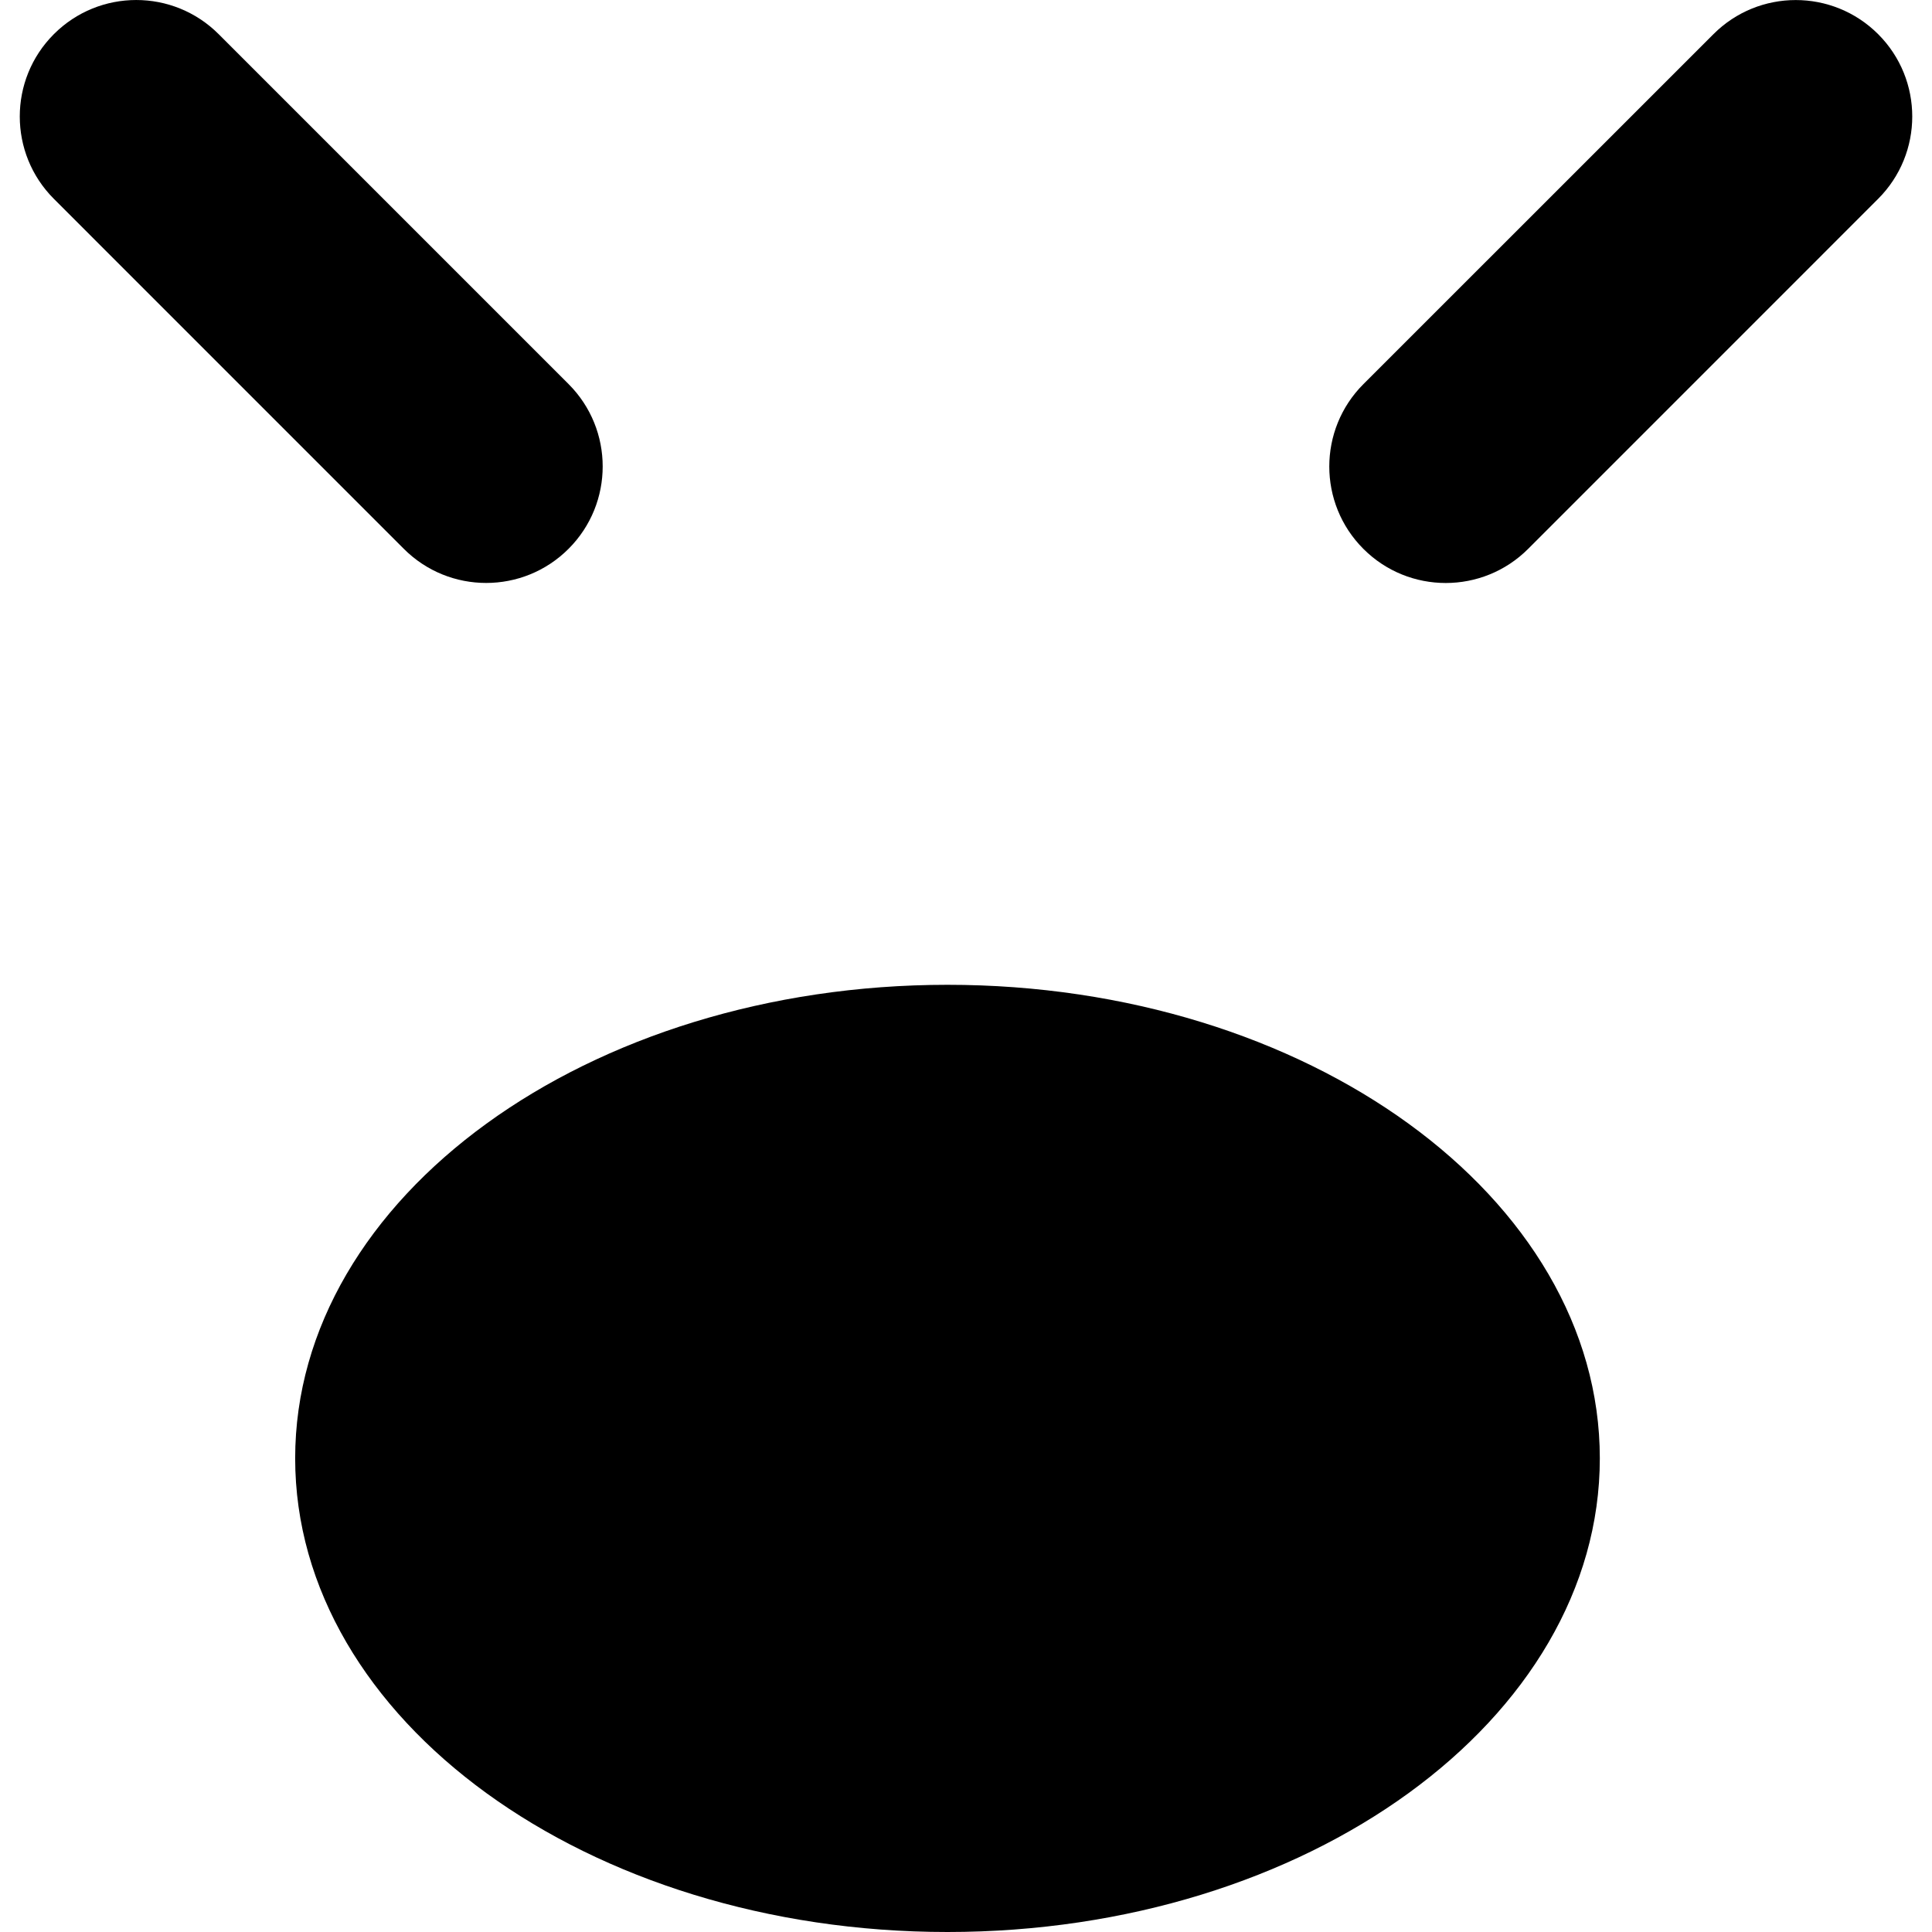
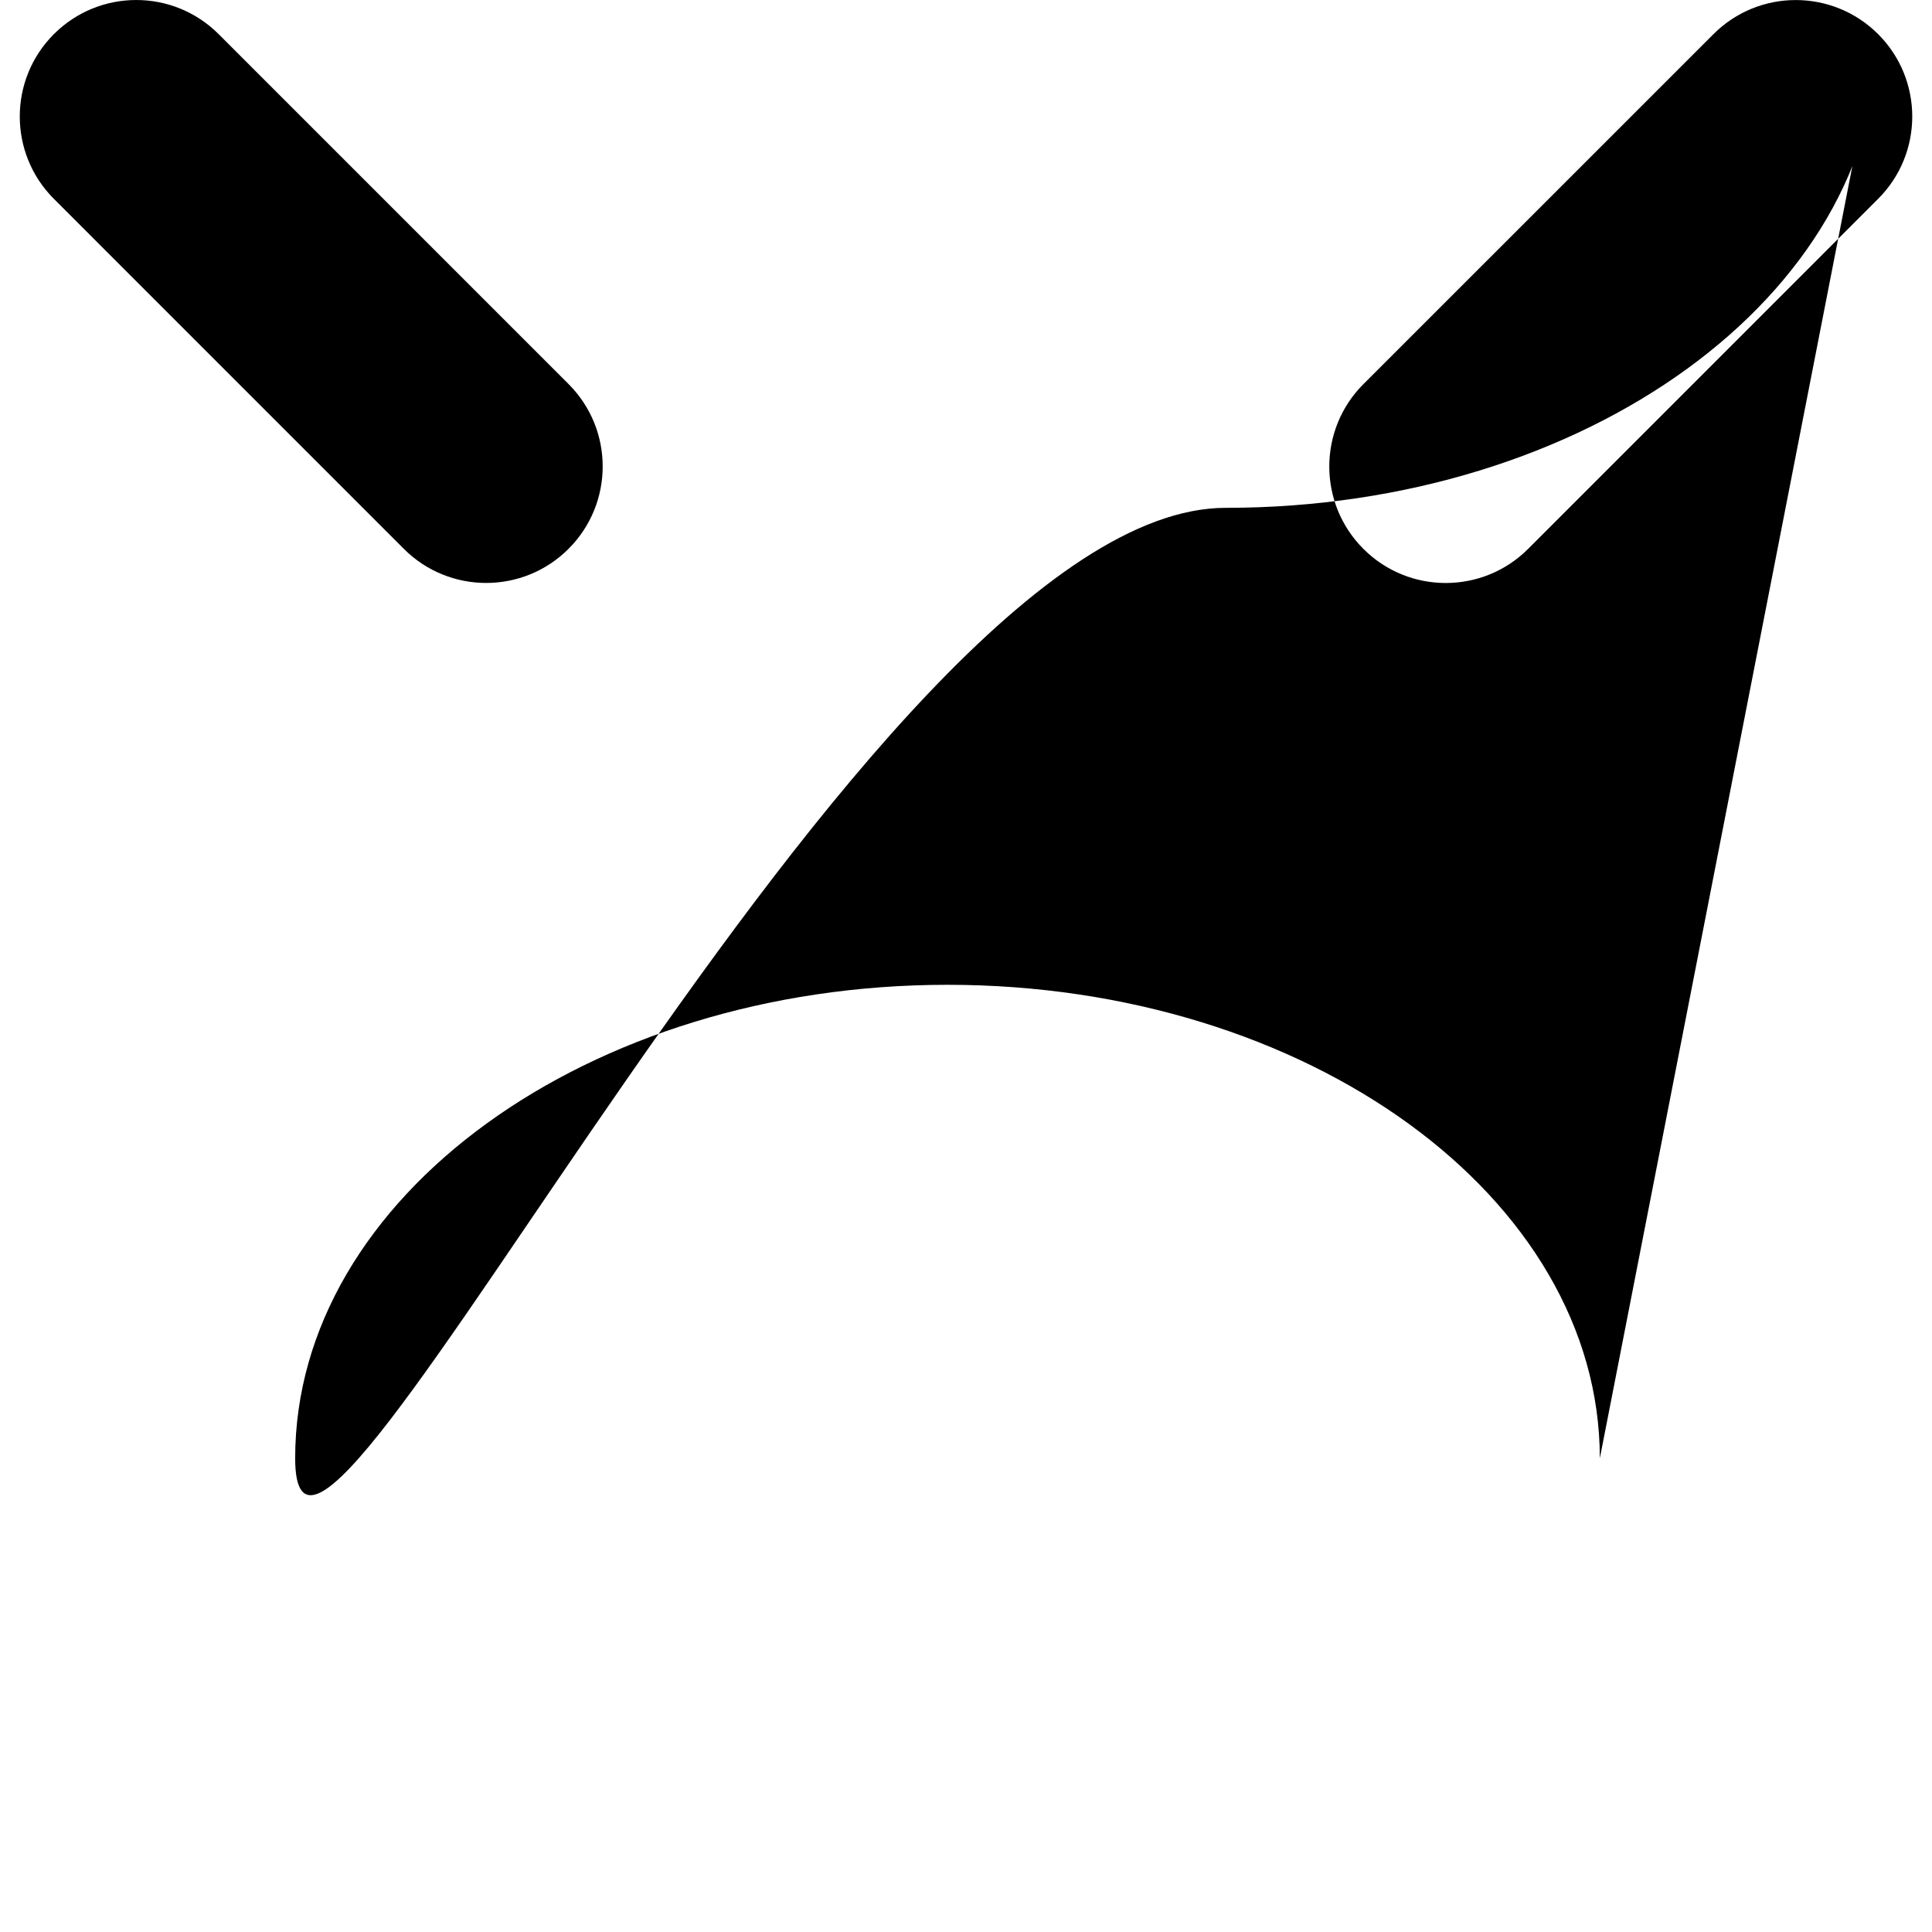
<svg xmlns="http://www.w3.org/2000/svg" fill="#000000" version="1.1" id="Capa_1" width="800px" height="800px" viewBox="0 0 52.2 52.2" xml:space="preserve">
  <g>
-     <path d="M10.911,14.829L1.456,5.373c-1.229-1.229-1.229-3.222,0-4.451s3.221-1.229,4.451,0l9.455,9.455   c1.229,1.229,1.229,3.222,0,4.451C14.133,16.058,12.139,16.058,10.911,14.829z M50.745,0.923c1.229,1.229,1.229,3.222-0.002,4.451   l-9.455,9.456c-1.229,1.229-3.224,1.229-4.451,0c-1.229-1.229-1.228-3.223,0-4.451l9.457-9.455   C47.521-0.306,49.514-0.306,50.745,0.923z M43.225,39.402c0,7.058-7.905,12.798-17.625,12.798S7.975,46.46,7.975,39.402   c0-7.055,7.906-12.794,17.625-12.794S43.225,32.348,43.225,39.402z" />
+     <path d="M10.911,14.829L1.456,5.373c-1.229-1.229-1.229-3.222,0-4.451s3.221-1.229,4.451,0l9.455,9.455   c1.229,1.229,1.229,3.222,0,4.451C14.133,16.058,12.139,16.058,10.911,14.829z M50.745,0.923c1.229,1.229,1.229,3.222-0.002,4.451   l-9.455,9.456c-1.229,1.229-3.224,1.229-4.451,0c-1.229-1.229-1.228-3.223,0-4.451l9.457-9.455   C47.521-0.306,49.514-0.306,50.745,0.923z c0,7.058-7.905,12.798-17.625,12.798S7.975,46.46,7.975,39.402   c0-7.055,7.906-12.794,17.625-12.794S43.225,32.348,43.225,39.402z" />
  </g>
</svg>